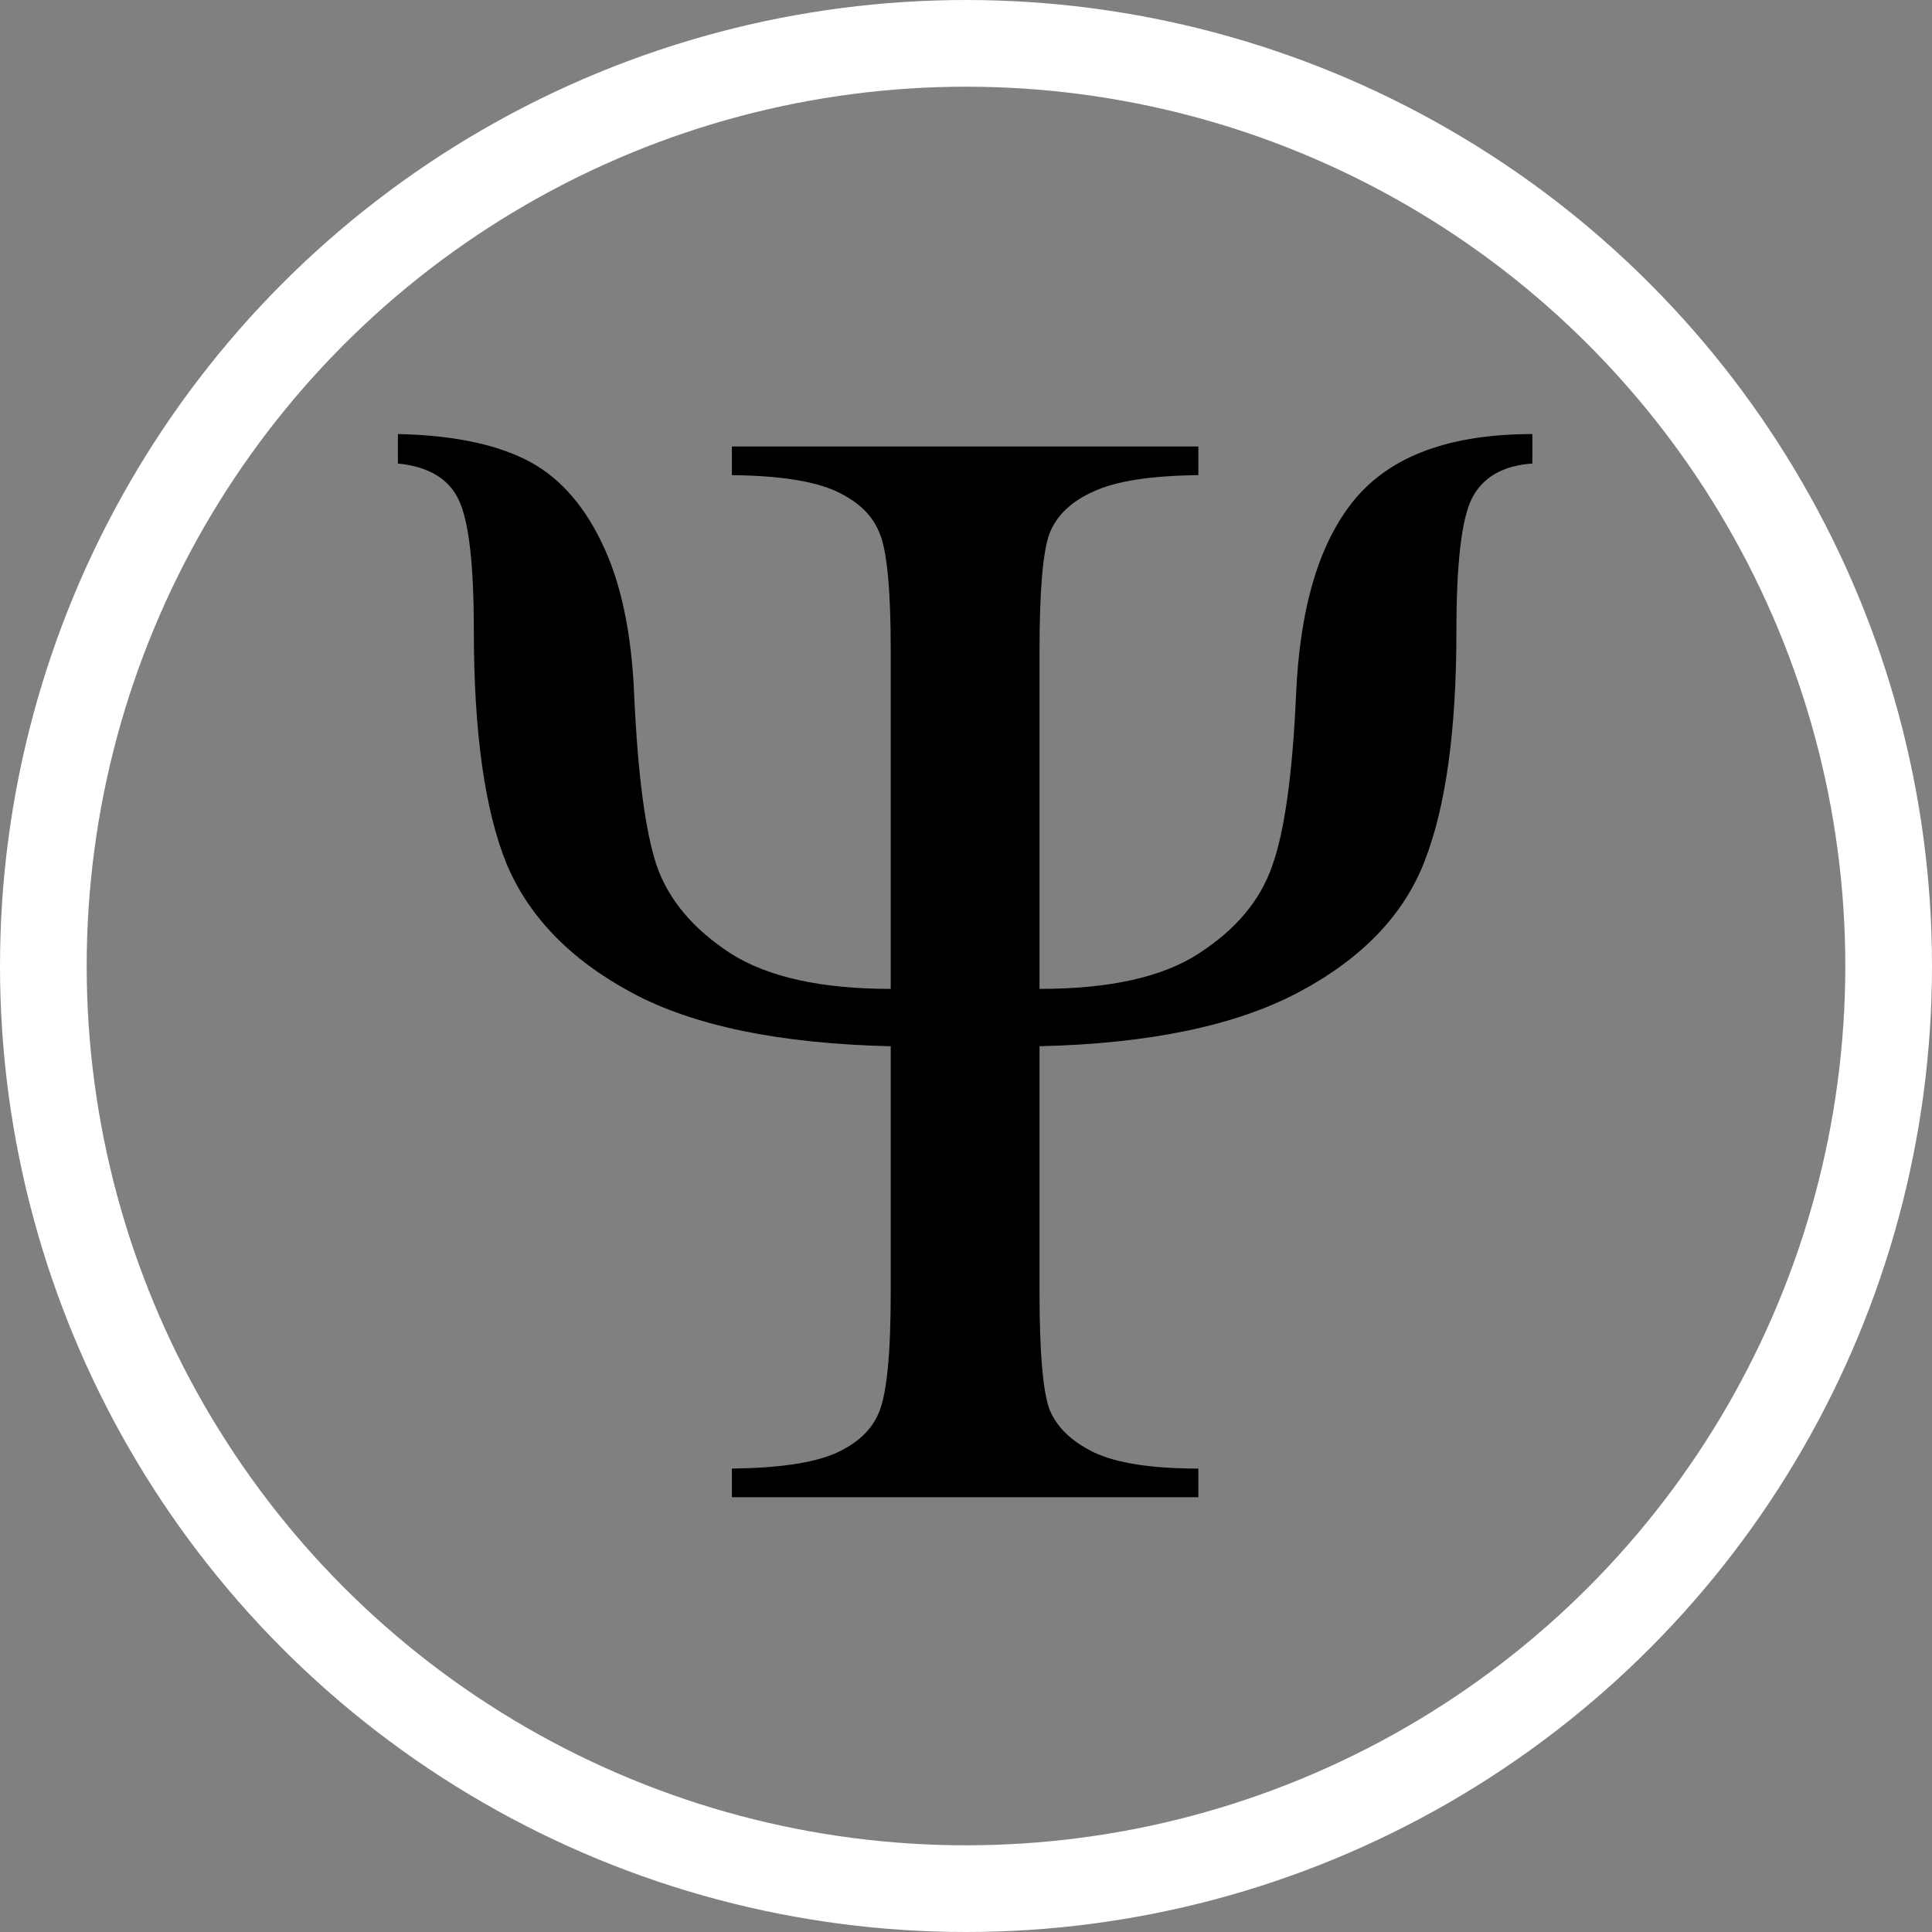
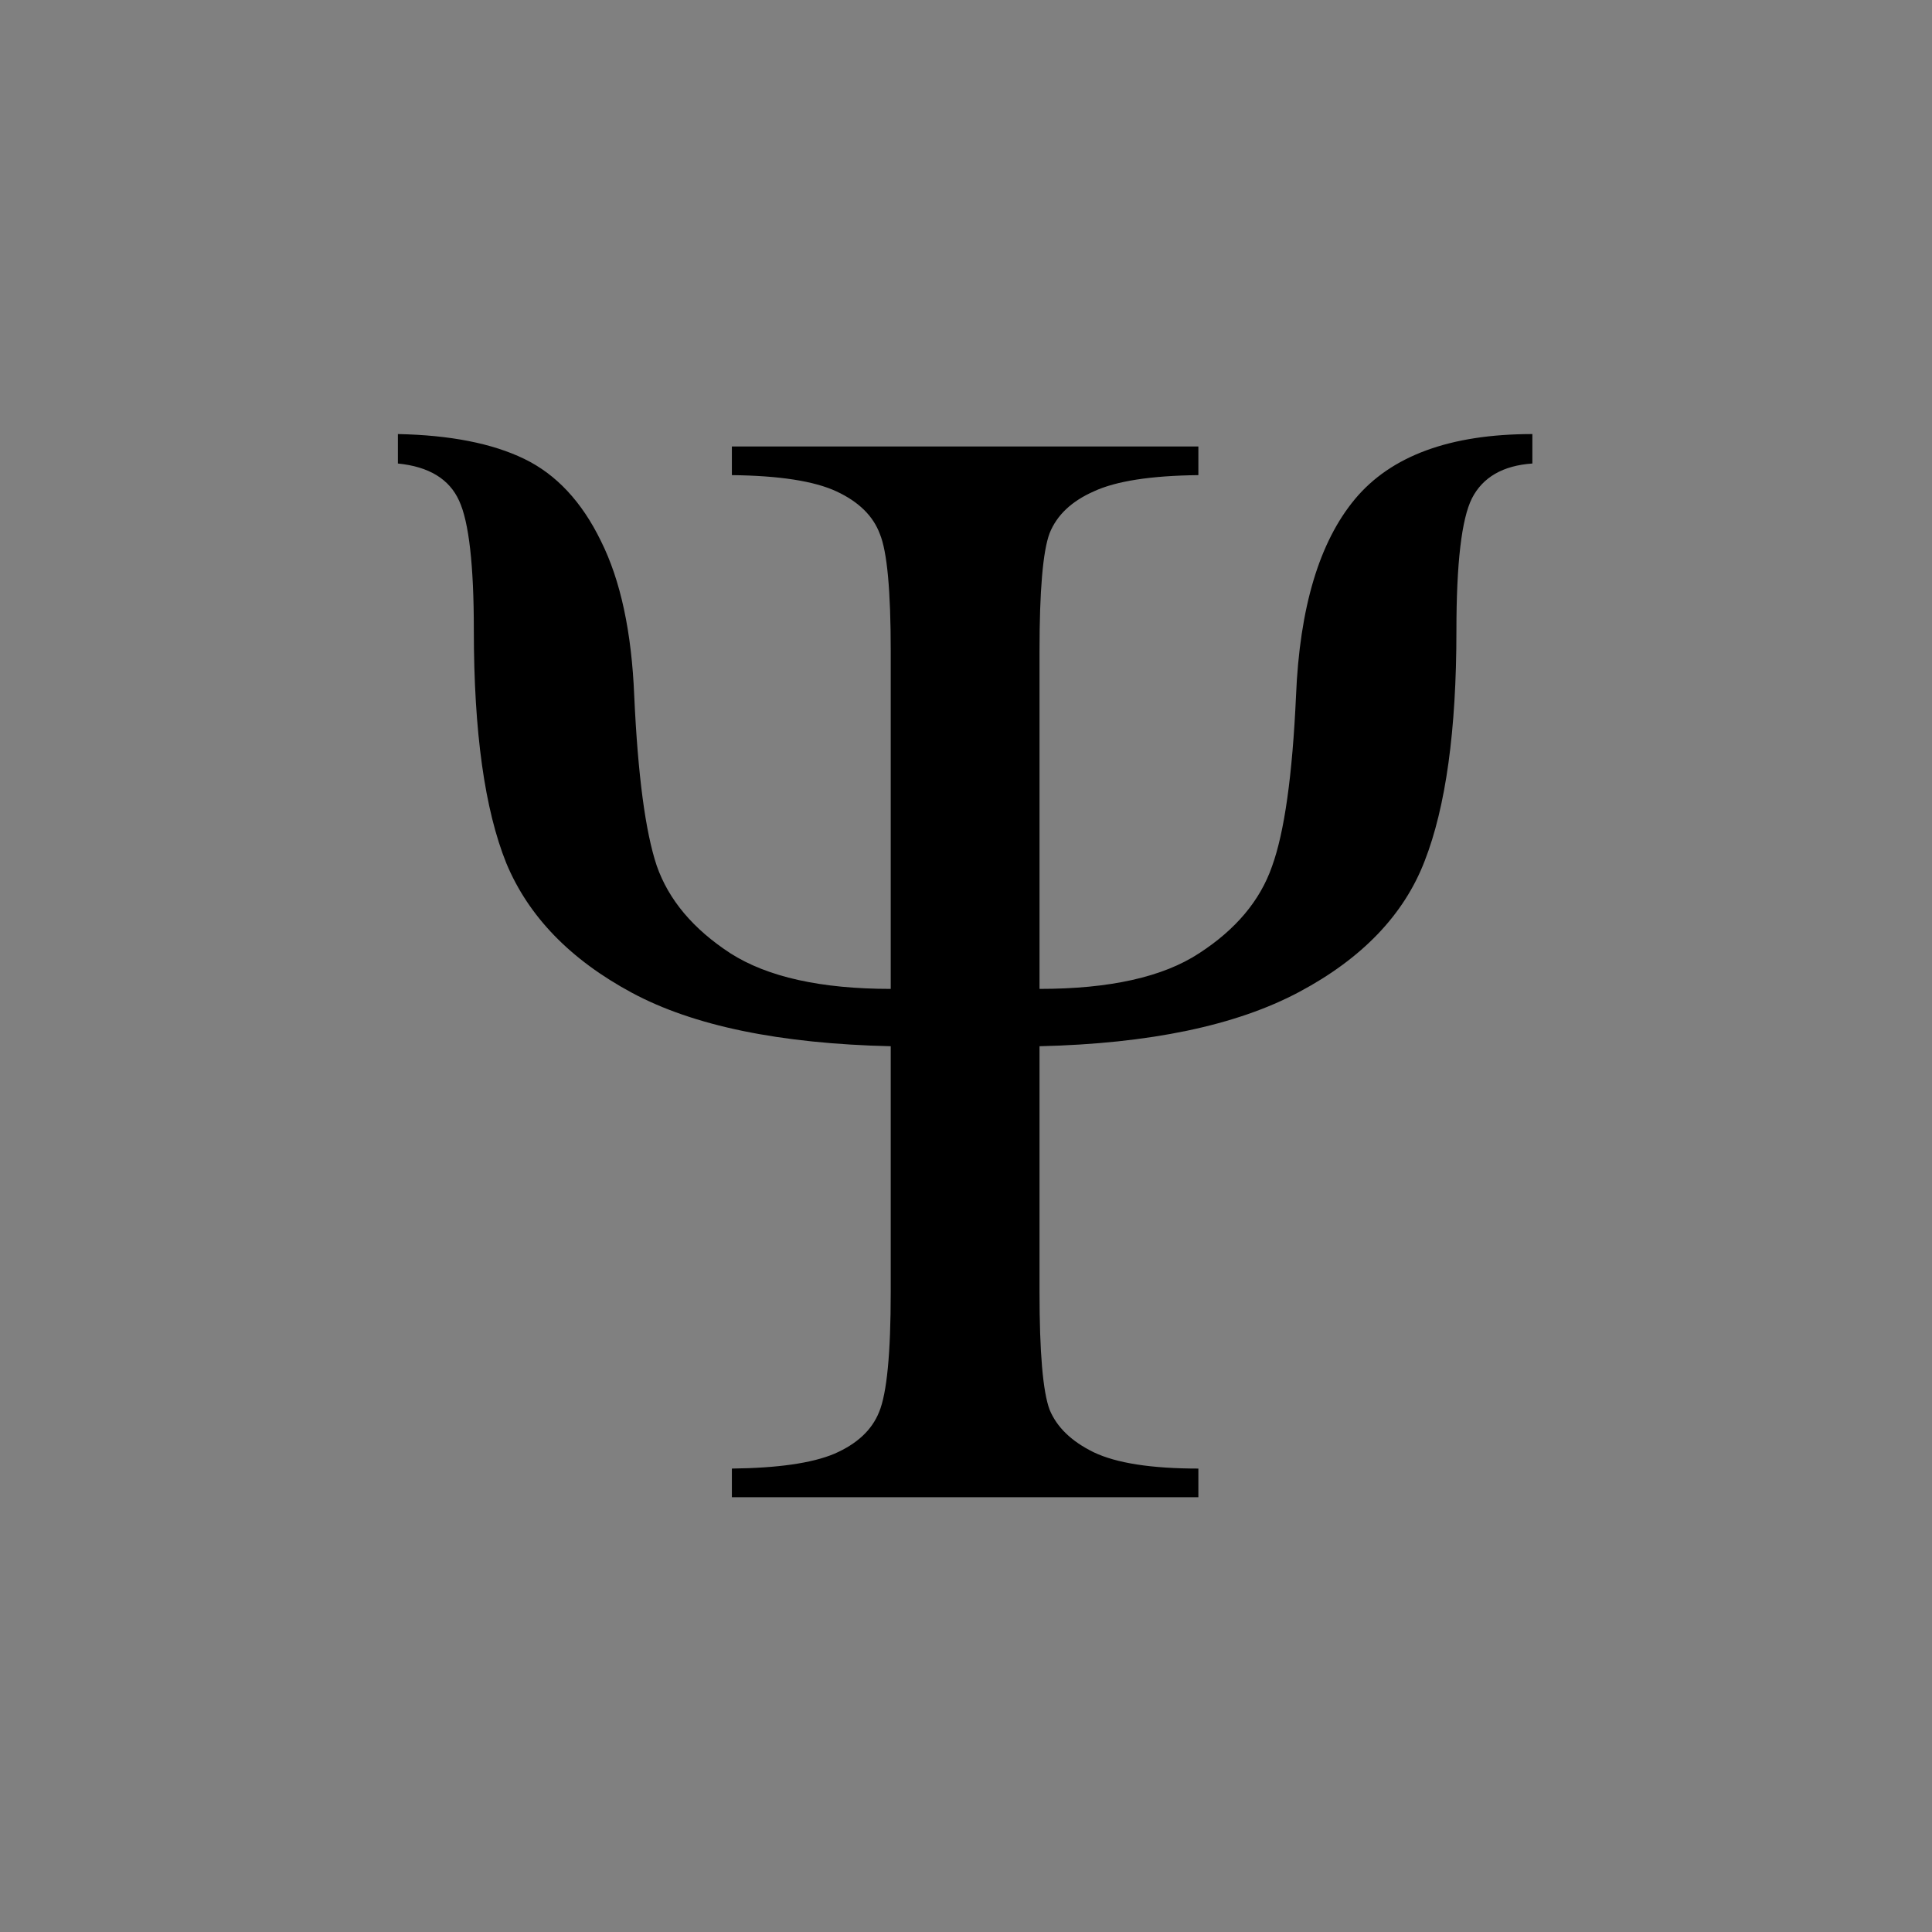
<svg xmlns="http://www.w3.org/2000/svg" fill="none" height="908" preserveAspectRatio="xMidYMid meet" style="fill: none" version="1" viewBox="0.0 0.0 908.0 908.0" width="908" zoomAndPan="magnify">
  <rect x="0.0" y="0.0" width="908.0" height="908.0" fill="#808080" stroke="none" />
  <g id="change1_1">
    <path d="M488.551 464.761C521.571 464.761 546.579 459.177 563.574 448.008C580.813 436.84 592.224 423.243 597.808 407.219C603.635 391.195 607.399 364.487 609.098 327.097C610.798 285.579 620.024 254.744 636.777 234.592C653.772 214.197 681.572 204 720.177 204V217.839C706.337 218.81 696.868 224.273 691.77 234.228C686.914 243.94 684.486 264.699 684.486 296.505C684.486 343.121 679.509 379.176 669.554 404.67C659.842 429.92 640.176 450.436 610.555 466.218C580.934 482 540.266 490.497 488.551 491.711V607.16C488.551 635.567 490.129 654.02 493.285 662.517C496.684 670.772 503.604 677.449 514.044 682.548C524.727 687.647 541.116 690.196 563.21 690.196V703.671H343.967V690.196C365.575 689.953 381.6 687.647 392.04 683.276C402.723 678.663 409.764 672.108 413.163 663.61C416.805 654.869 418.626 636.053 418.626 607.16V491.711C366.425 490.497 325.878 482.121 296.986 466.582C268.093 451.043 248.427 430.77 237.987 405.762C227.789 380.512 222.691 343.971 222.691 296.141C222.691 265.548 220.384 245.275 215.771 235.32C211.158 225.123 201.568 219.296 187 217.839V204C211.522 204.486 231.31 208.37 246.363 215.654C261.417 222.938 273.435 235.806 282.418 254.258C291.644 272.711 296.865 296.99 298.078 327.097C299.778 364.244 303.299 390.83 308.64 406.855C314.224 422.879 325.757 436.597 343.238 448.008C360.719 459.177 385.849 464.761 418.626 464.761V305.974C418.626 277.567 416.926 259.236 413.527 250.981C410.371 242.483 403.573 235.806 393.133 230.95C382.692 226.094 366.304 223.545 343.967 223.302V209.827H563.21V223.302C540.873 223.545 524.484 226.094 514.044 230.95C503.604 235.563 496.684 242.119 493.285 250.617C490.129 259.114 488.551 277.567 488.551 305.974V464.761Z" fill="#000000" />
  </g>
-   <circle cx="454" cy="454" r="433.628" stroke="#fffffe" stroke-width="40.744" />
</svg>